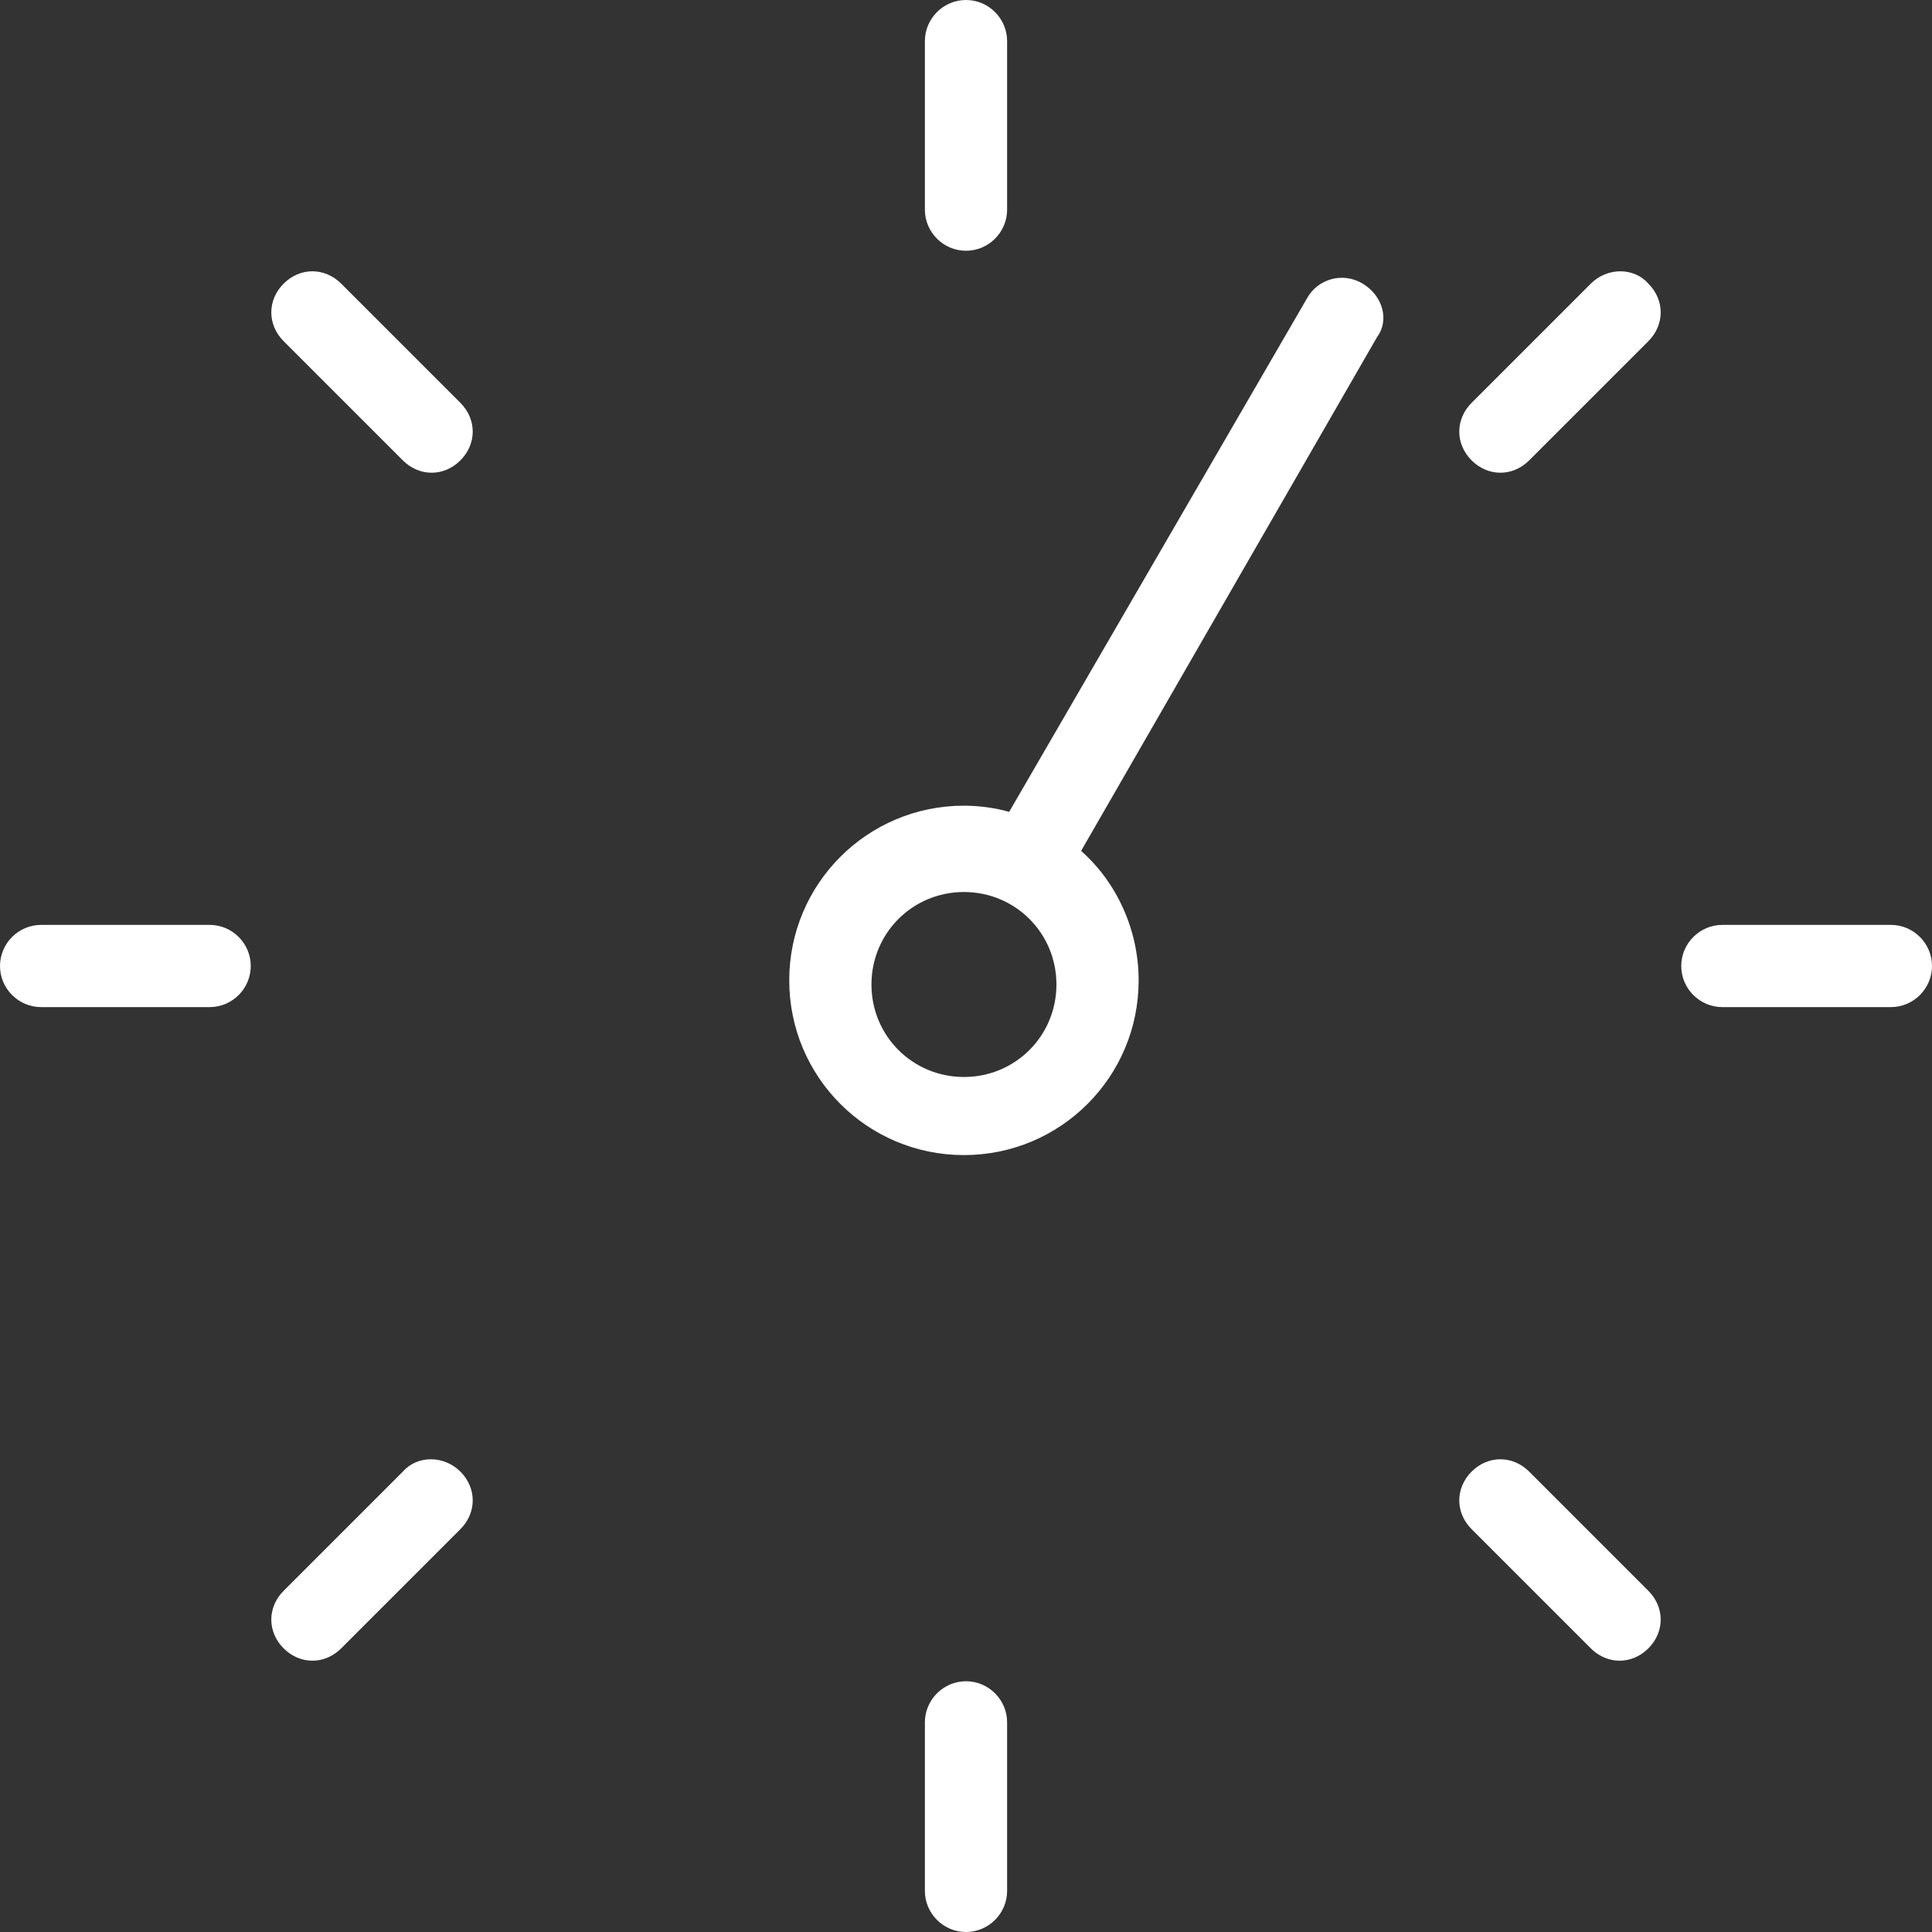
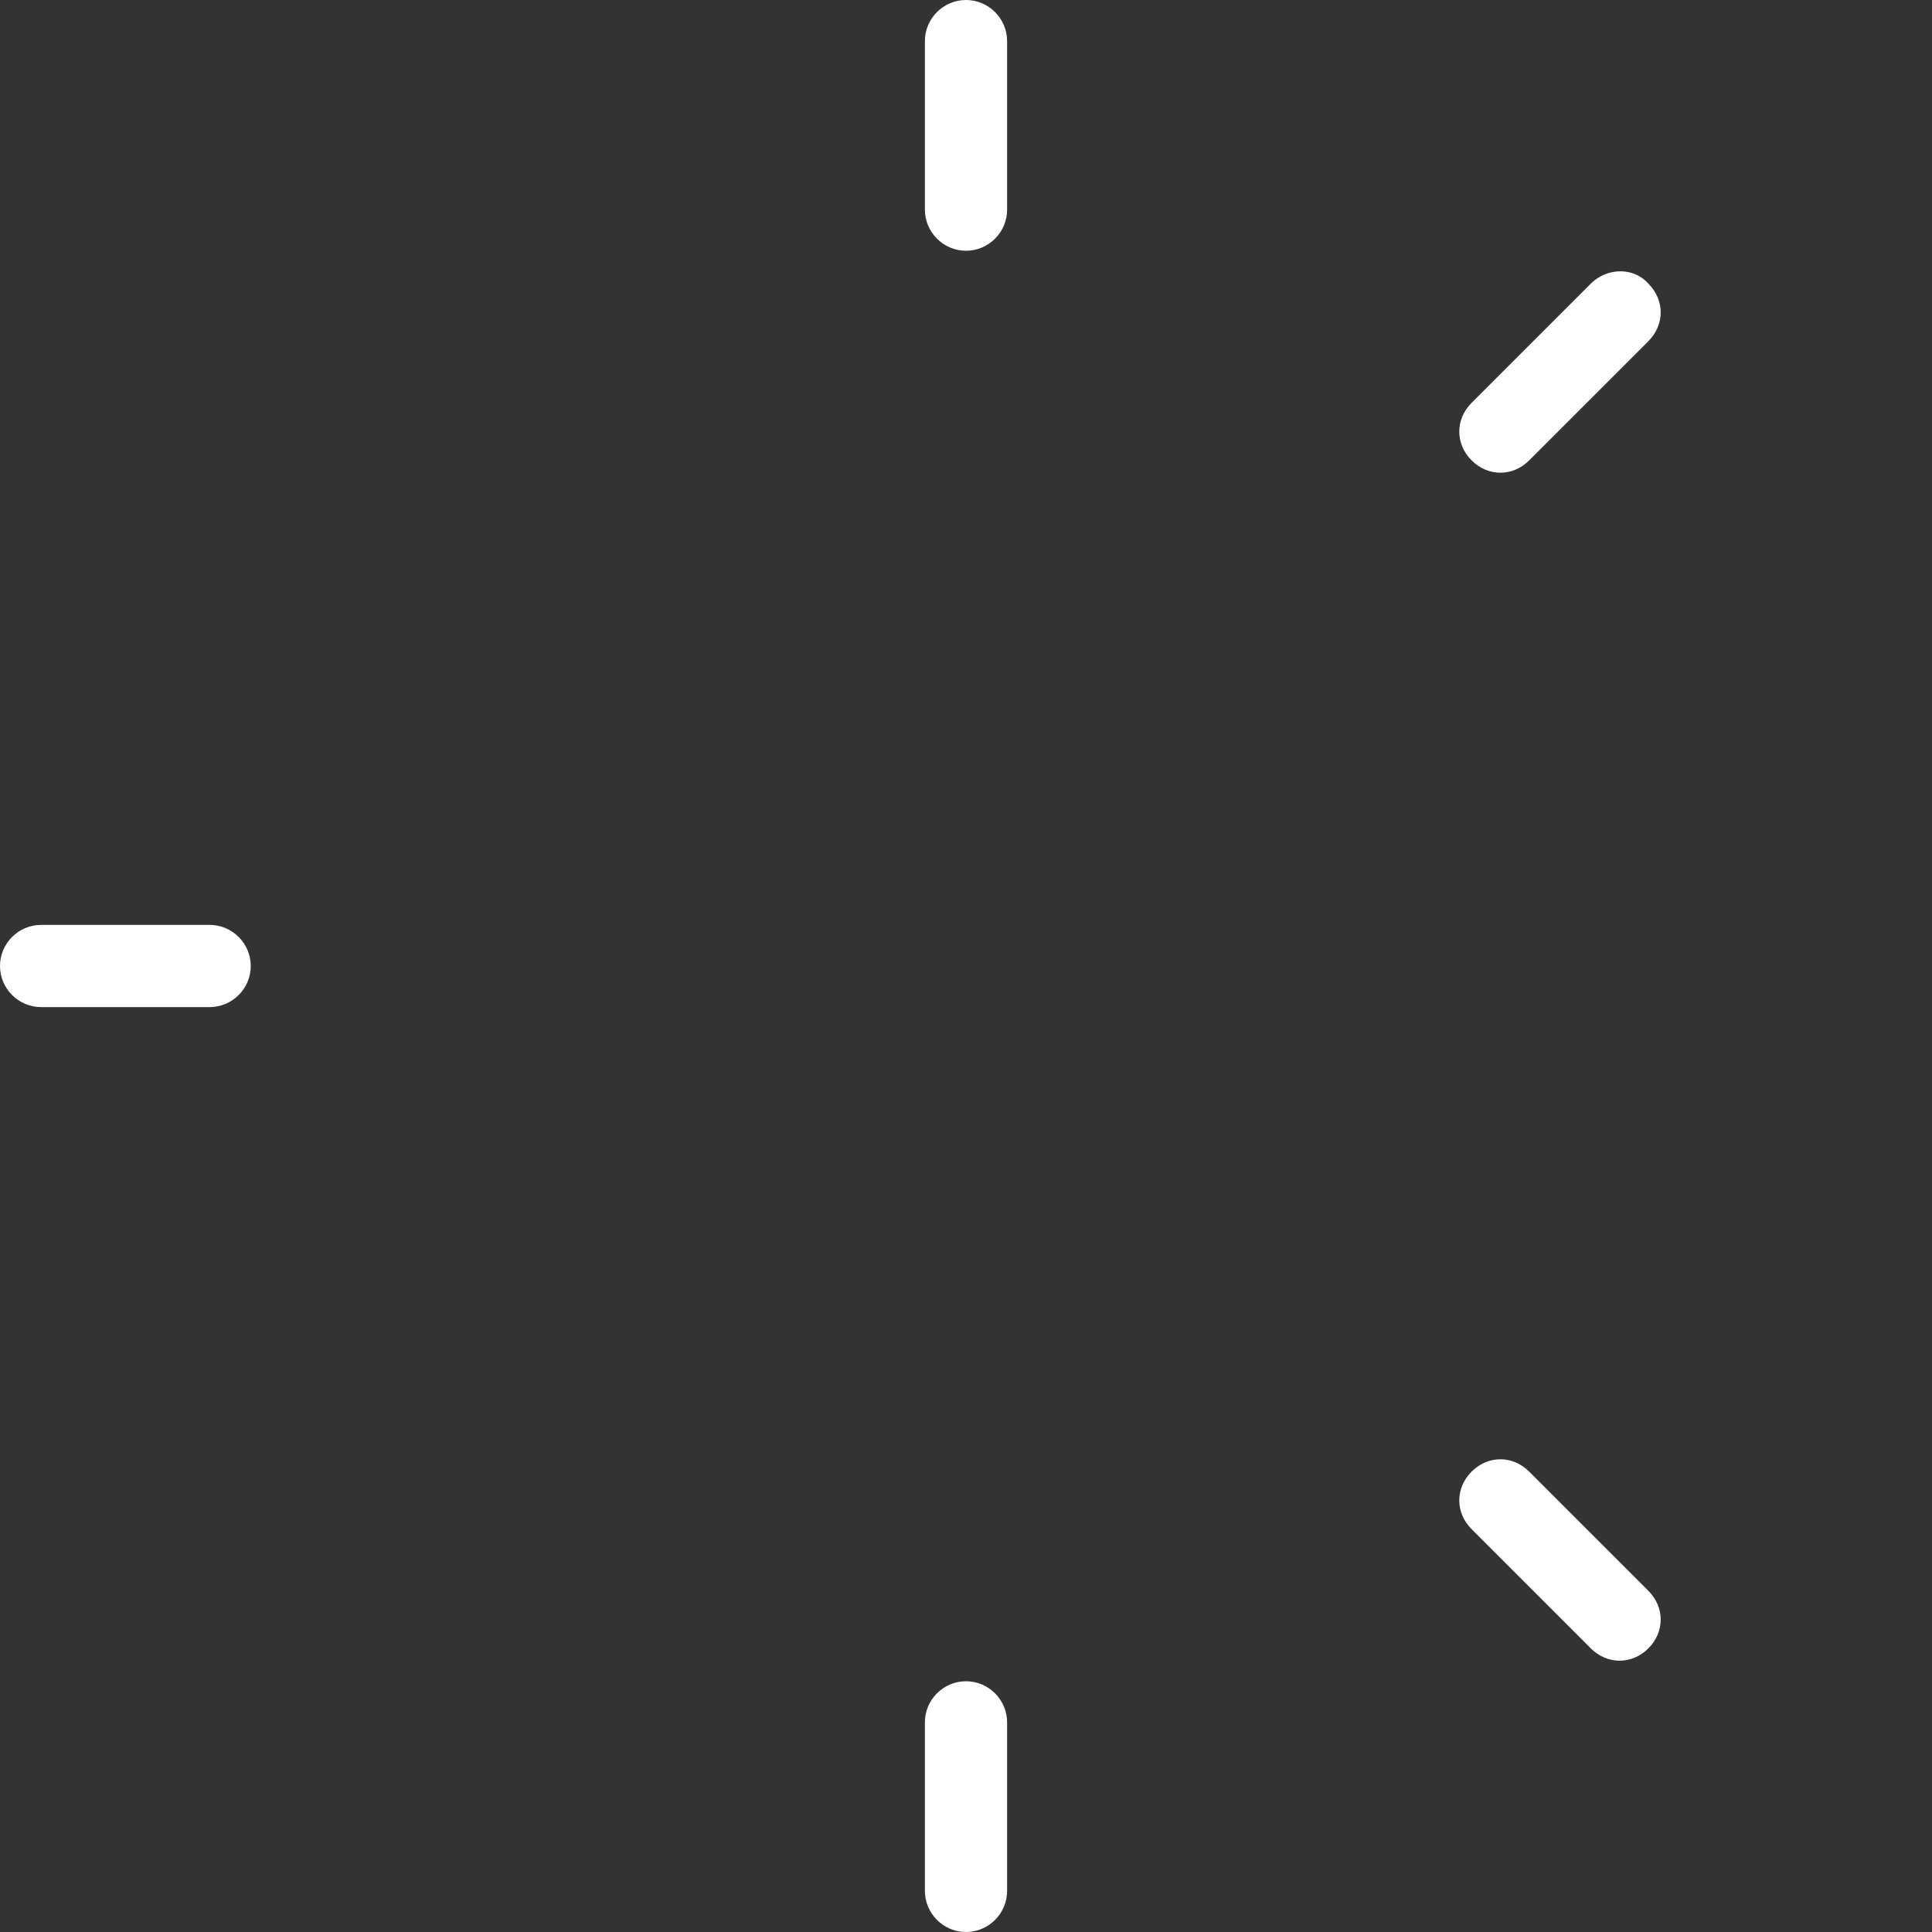
<svg xmlns="http://www.w3.org/2000/svg" version="1.1" id="Layer_1" x="0px" y="0px" viewBox="0 0 94 94" style="enable-background:new 0 0 94 94;" xml:space="preserve">
  <rect x="0" y="0" width="94" height="94" fill="#333333" stroke="none" />
  <style type="text/css">
	.st0{fill:#FFFFFF;}
</style>
  <g>
    <path class="st0" d="M47,12.2c1.1,0,2-0.9,2-2V2c0-1.1-0.9-2-2-2s-2,0.9-2,2v8.2C45,11.3,45.9,12.2,47,12.2z" />
-     <path class="st0" d="M47,81.8c-1.1,0-2,0.9-2,2V92c0,1.1,0.9,2,2,2s2-0.9,2-2v-8.2C49,82.7,48.1,81.8,47,81.8z" />
+     <path class="st0" d="M47,81.8c-1.1,0-2,0.9-2,2V92c0,1.1,0.9,2,2,2s2-0.9,2-2v-8.2C49,82.7,48.1,81.8,47,81.8" />
    <path class="st0" d="M77.4,13.8l-5.8,5.8c-0.8,0.8-0.8,2,0,2.8C72,22.8,72.5,23,73,23s1-0.2,1.4-0.6l5.8-5.8c0.8-0.8,0.8-2,0-2.8   C79.5,13,78.2,13,77.4,13.8z" />
-     <path class="st0" d="M19.6,71.6l-5.8,5.8c-0.8,0.8-0.8,2,0,2.8c0.4,0.4,0.9,0.6,1.4,0.6s1-0.2,1.4-0.6l5.8-5.8c0.8-0.8,0.8-2,0-2.8   C21.6,70.8,20.3,70.8,19.6,71.6z" />
-     <path class="st0" d="M92,45h-8.2c-1.1,0-2,0.9-2,2s0.9,2,2,2H92c1.1,0,2-0.9,2-2S93.1,45,92,45z" />
    <path class="st0" d="M10.2,45H2c-1.1,0-2,0.9-2,2s0.9,2,2,2h8.2c1.1,0,2-0.9,2-2S11.3,45,10.2,45z" />
    <path class="st0" d="M74.4,71.6c-0.8-0.8-2-0.8-2.8,0c-0.8,0.8-0.8,2,0,2.8l5.8,5.8c0.4,0.4,0.9,0.6,1.4,0.6s1-0.2,1.4-0.6   c0.8-0.8,0.8-2,0-2.8L74.4,71.6z" />
-     <path class="st0" d="M16.6,13.8c-0.8-0.8-2-0.8-2.8,0c-0.8,0.8-0.8,2,0,2.8l5.8,5.8c0.4,0.4,0.9,0.6,1.4,0.6s1-0.2,1.4-0.6   c0.8-0.8,0.8-2,0-2.8L16.6,13.8z" />
-     <path class="st0" d="M66.3,13.8c-1-0.6-2.2-0.2-2.7,0.7l-14.5,25c-0.7-0.2-1.5-0.3-2.2-0.3c-4.7,0-8.5,3.8-8.5,8.5s3.8,8.5,8.5,8.5   s8.5-3.8,8.5-8.5c0-2.5-1.1-4.8-2.8-6.3l14.4-25C67.6,15.6,67.3,14.4,66.3,13.8z M46.9,52.4c-2.5,0-4.5-2-4.5-4.5s2-4.5,4.5-4.5   s4.5,2,4.5,4.5S49.4,52.4,46.9,52.4z" />
  </g>
</svg>